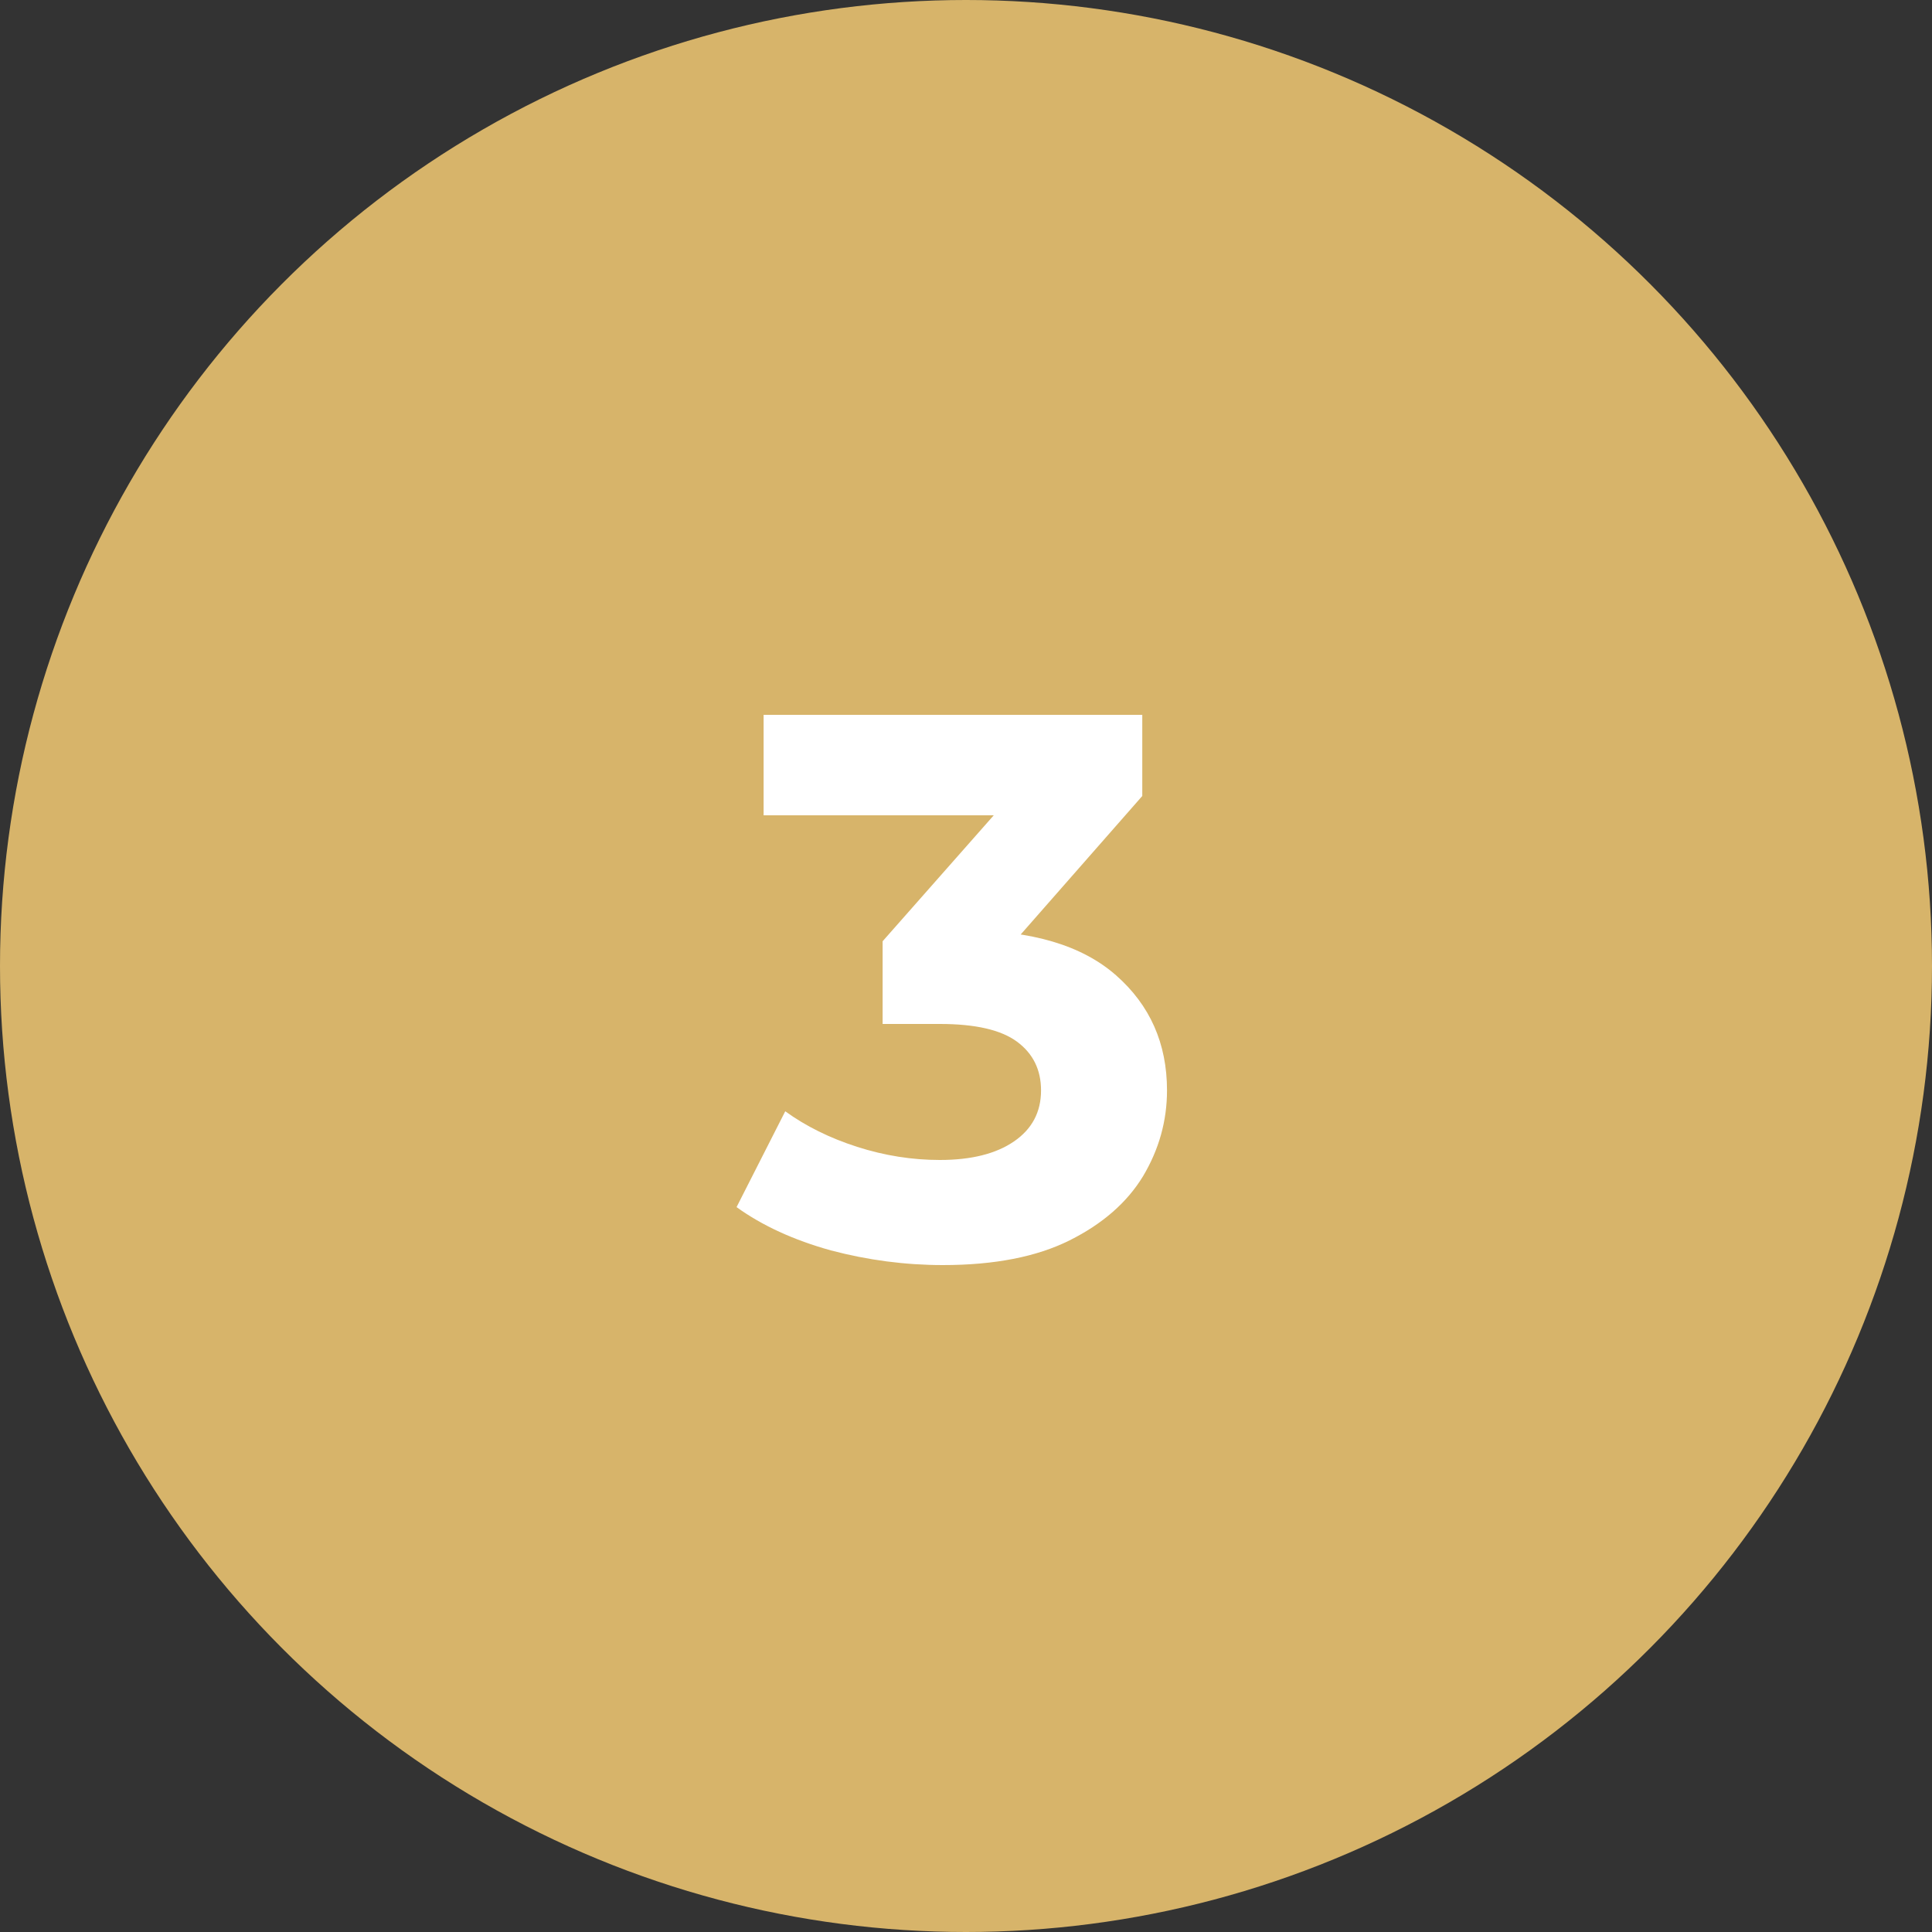
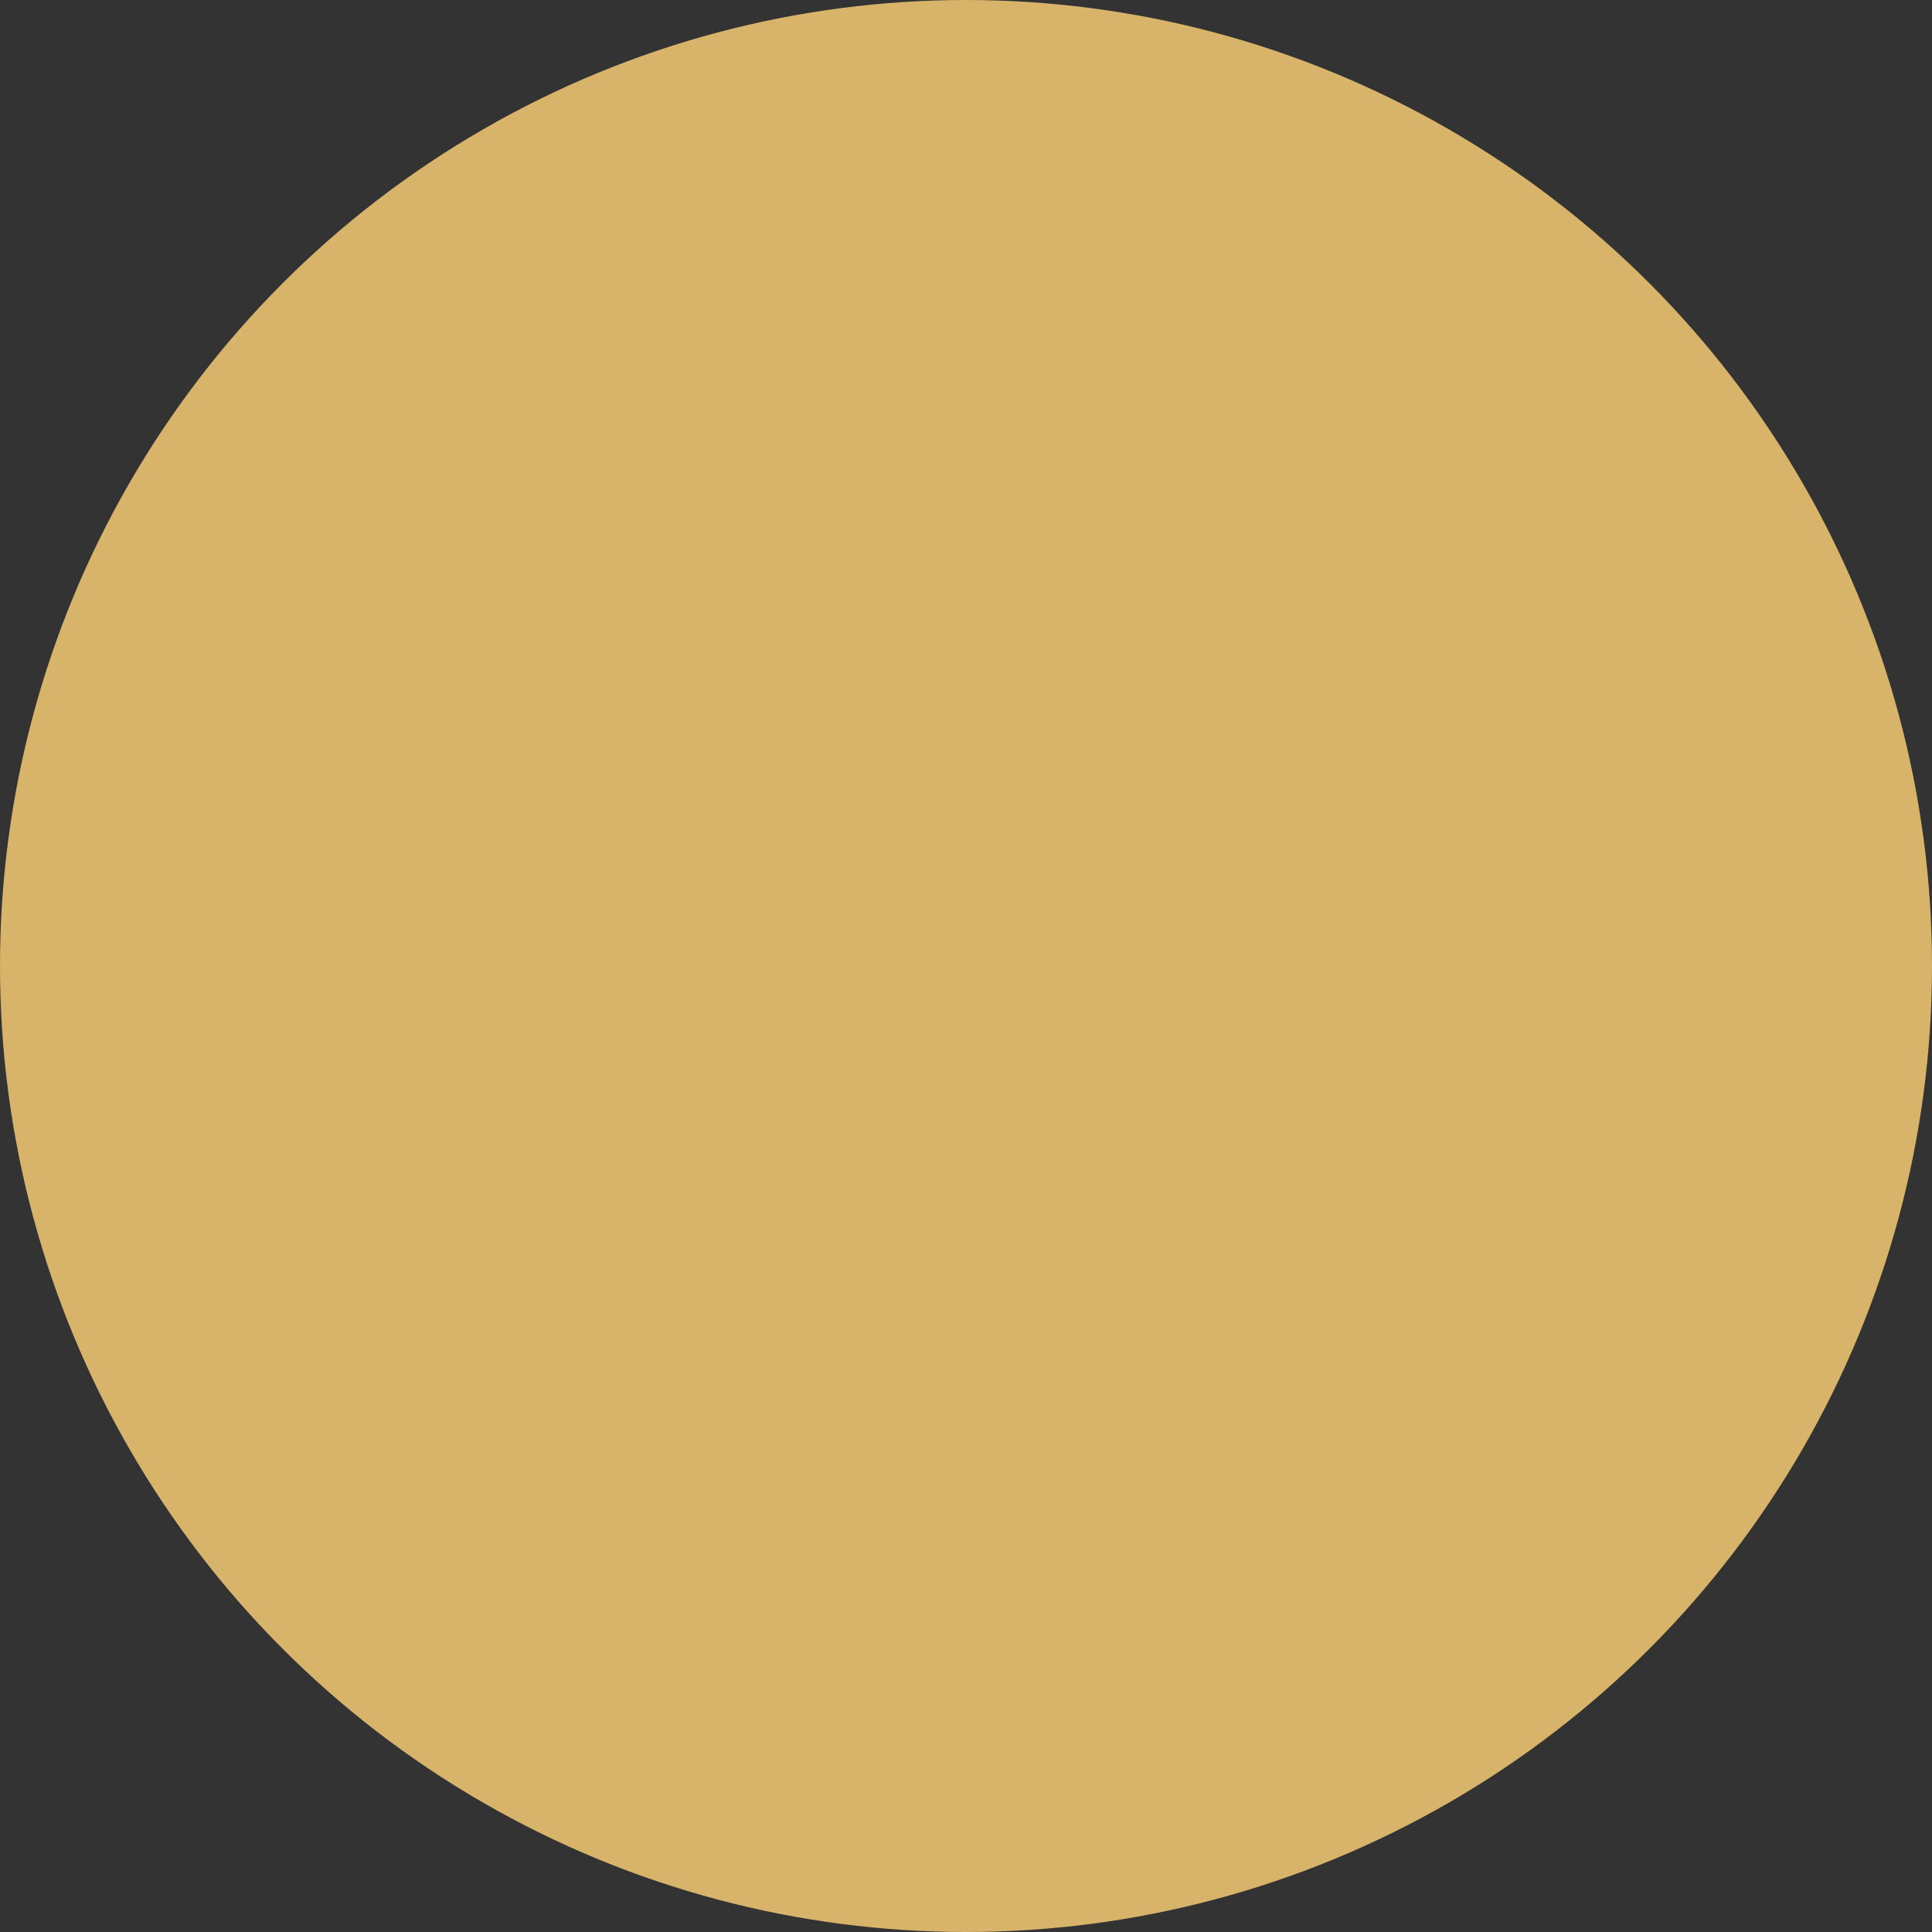
<svg xmlns="http://www.w3.org/2000/svg" width="100" height="100" viewBox="0 0 100 100" fill="none">
  <rect x="0" y="0" width="100" height="100" fill="#333333" stroke="none" />
  <circle cx="50" cy="50" r="50" fill="#D7B46A" />
-   <path d="M48.804 65.48C46.857 65.48 44.924 65.227 43.004 64.72C41.084 64.187 39.457 63.44 38.124 62.48L40.644 57.52C41.711 58.293 42.951 58.907 44.364 59.36C45.777 59.813 47.204 60.04 48.644 60.04C50.271 60.04 51.551 59.72 52.484 59.08C53.417 58.44 53.884 57.56 53.884 56.44C53.884 55.373 53.471 54.533 52.644 53.92C51.817 53.307 50.484 53 48.644 53H45.684V48.72L53.484 39.88L54.204 42.2H39.524V37H59.124V41.2L51.364 50.04L48.084 48.16H49.964C53.404 48.16 56.004 48.933 57.764 50.48C59.524 52.027 60.404 54.013 60.404 56.44C60.404 58.013 59.991 59.493 59.164 60.88C58.337 62.24 57.071 63.347 55.364 64.2C53.657 65.053 51.471 65.48 48.804 65.48Z" fill="white" />
</svg>